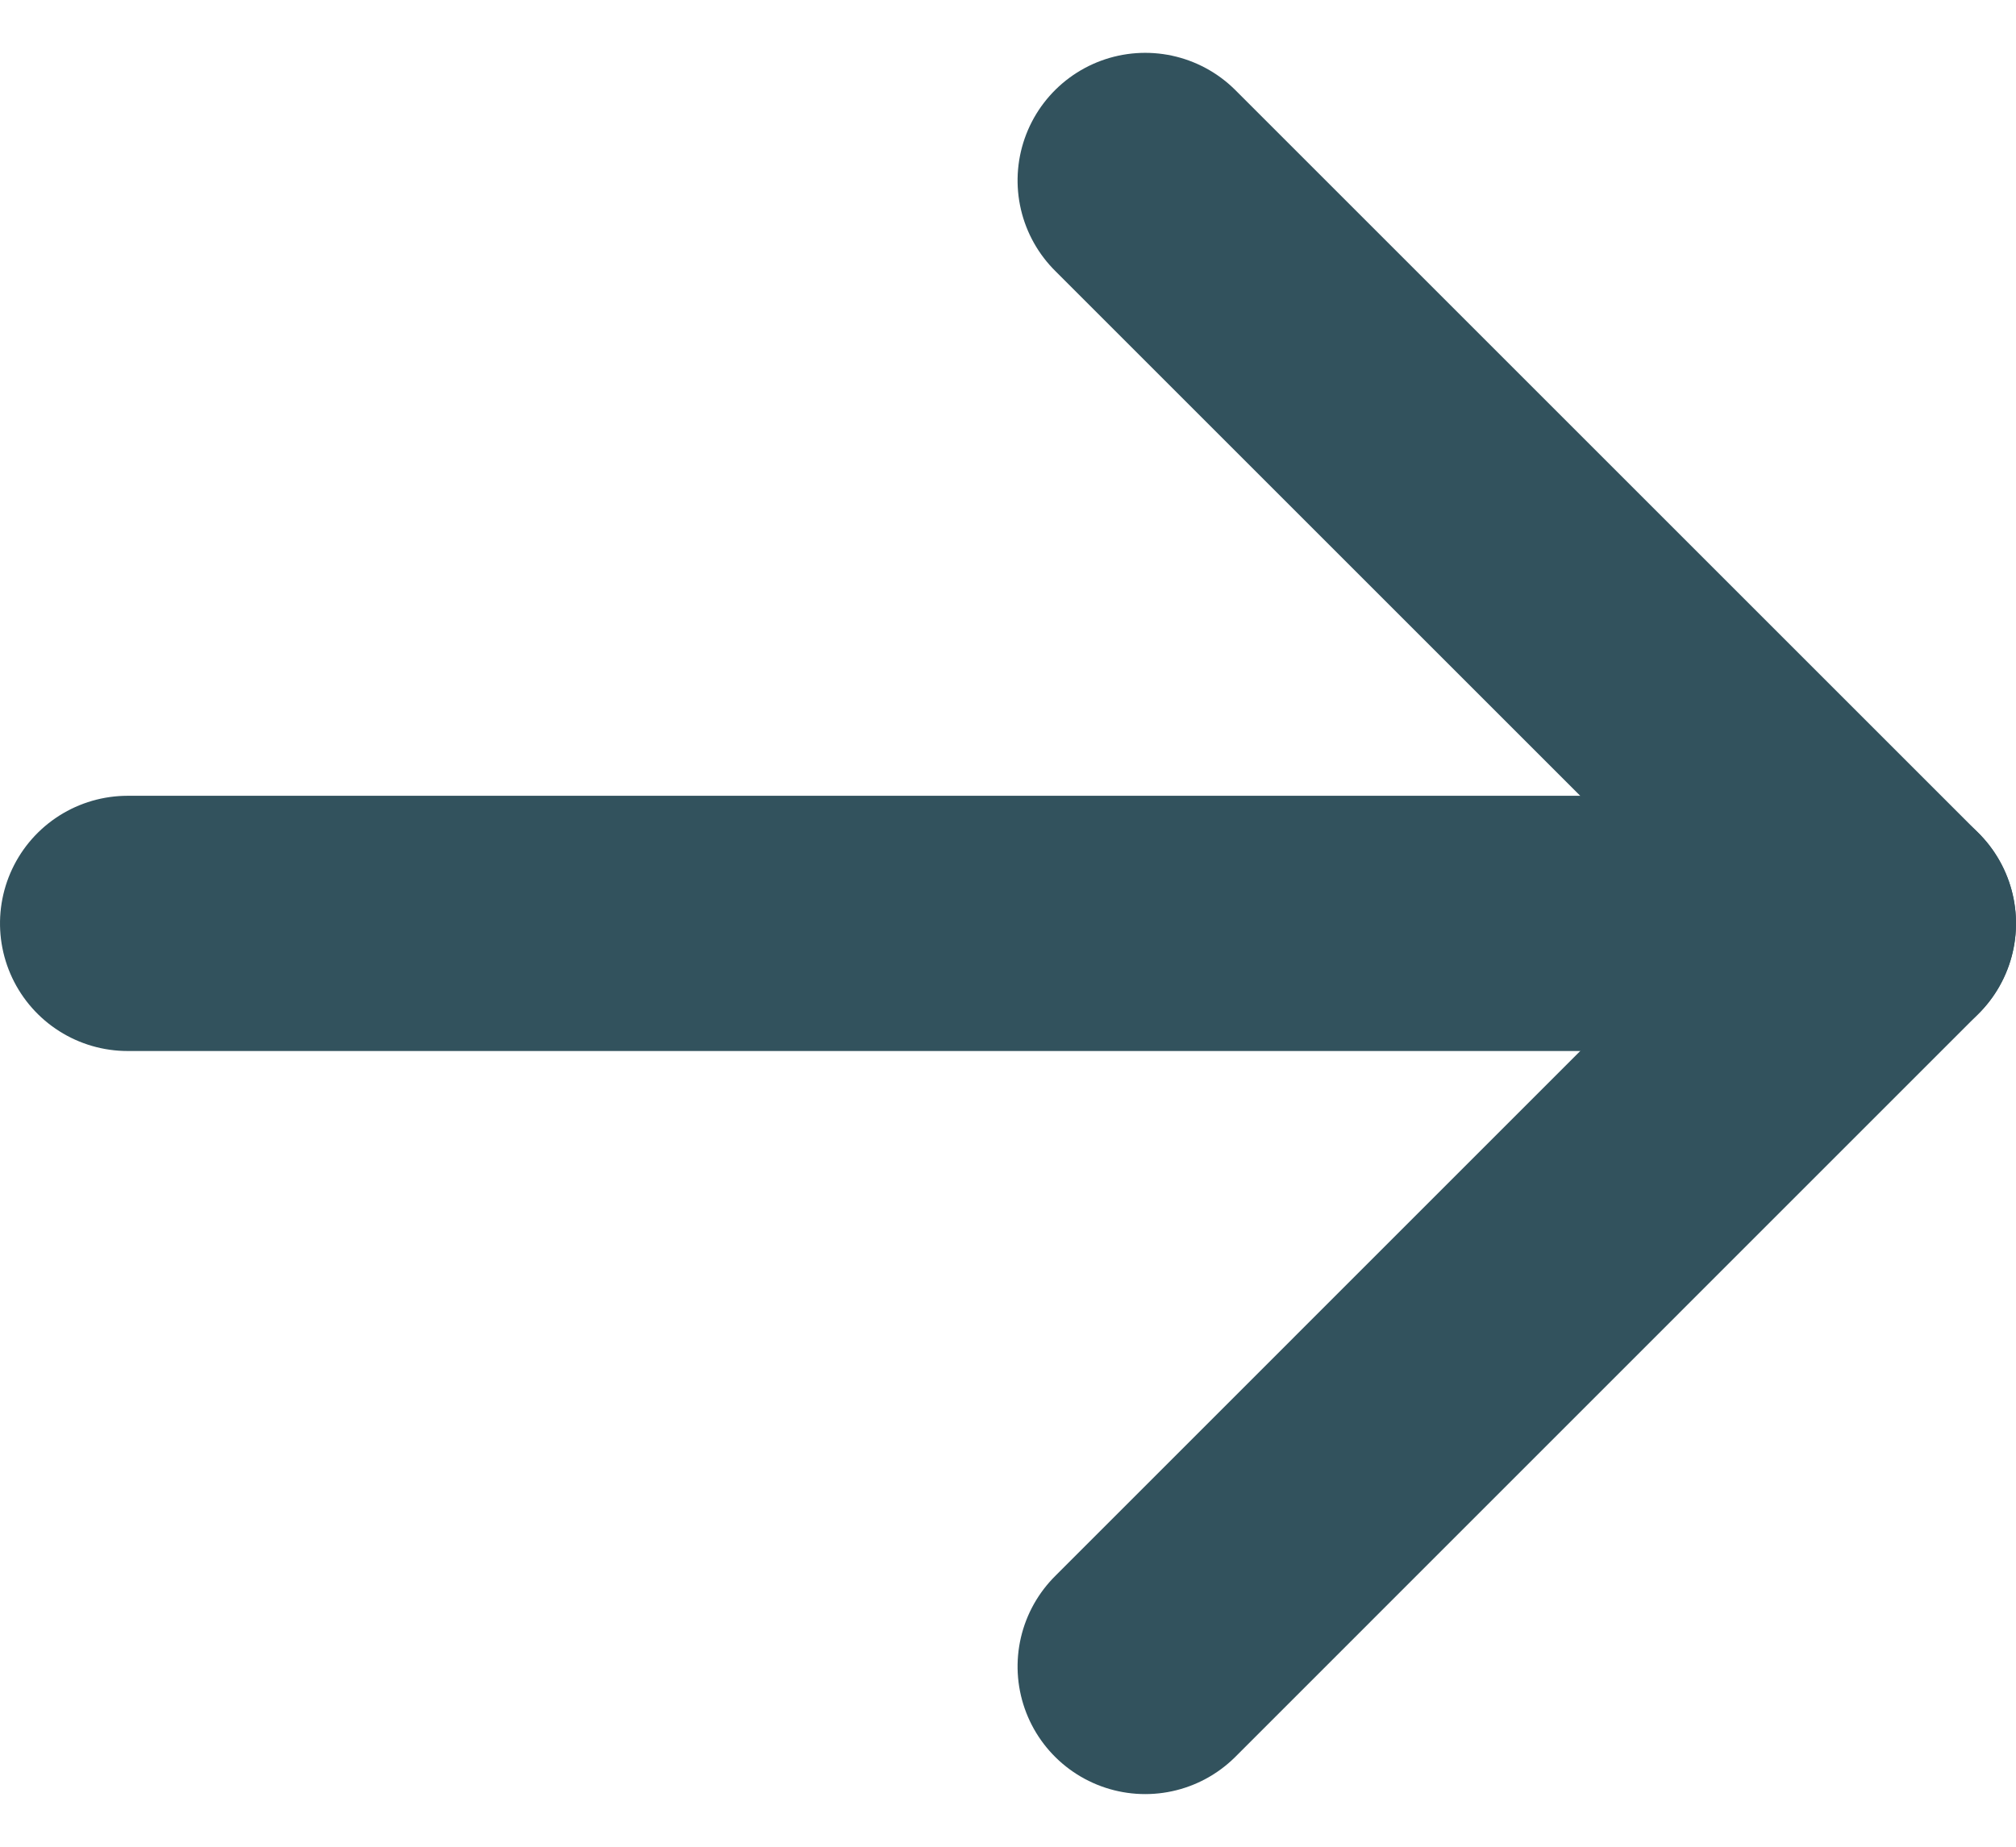
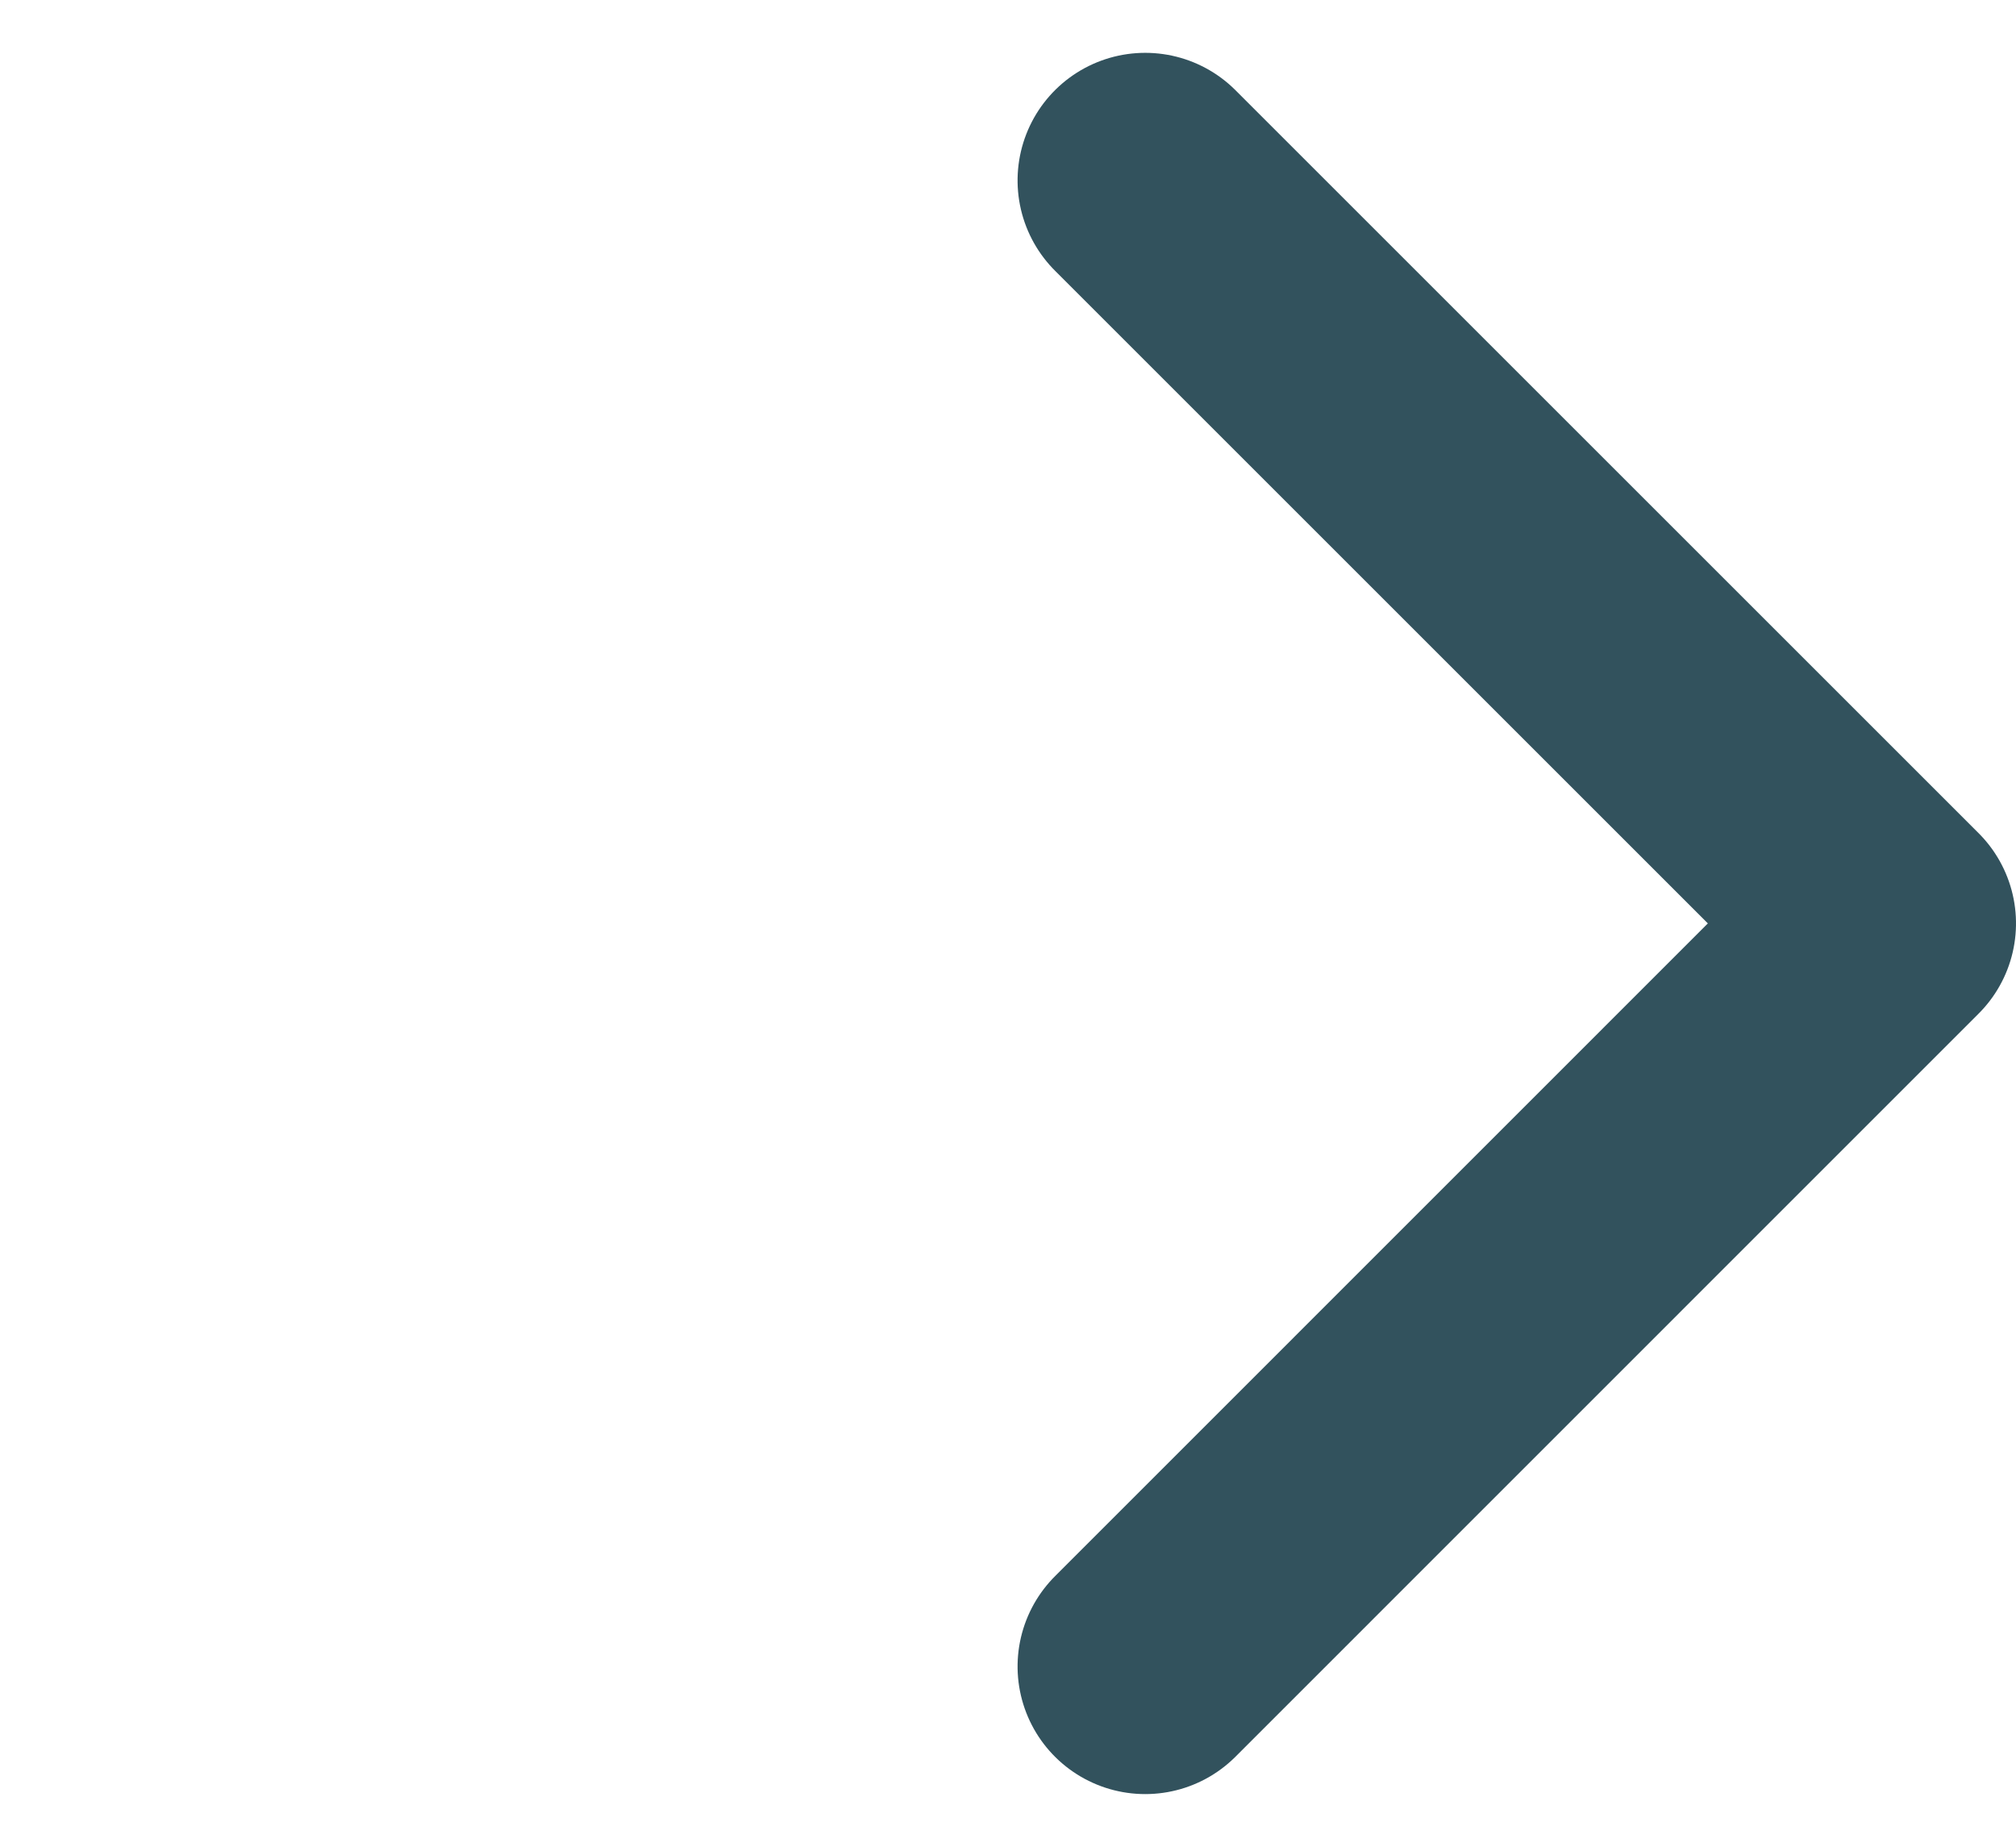
<svg xmlns="http://www.w3.org/2000/svg" width="15.794" height="14.474" viewBox="0 0 15.794 14.474">
  <g id="Group_6342" data-name="Group 6342" transform="translate(16.794 -0.586) rotate(90)">
    <path id="Path_4169" data-name="Path 4169" d="M2,7.822,7.822,2l5.823,5.822" fill="none" stroke="#32525d" stroke-linecap="round" stroke-linejoin="round" stroke-width="2" />
-     <line id="Line_234" data-name="Line 234" y2="13.794" transform="translate(7.822 2)" fill="none" stroke="#32525d" stroke-linecap="round" stroke-linejoin="round" stroke-width="2" />
  </g>
</svg>